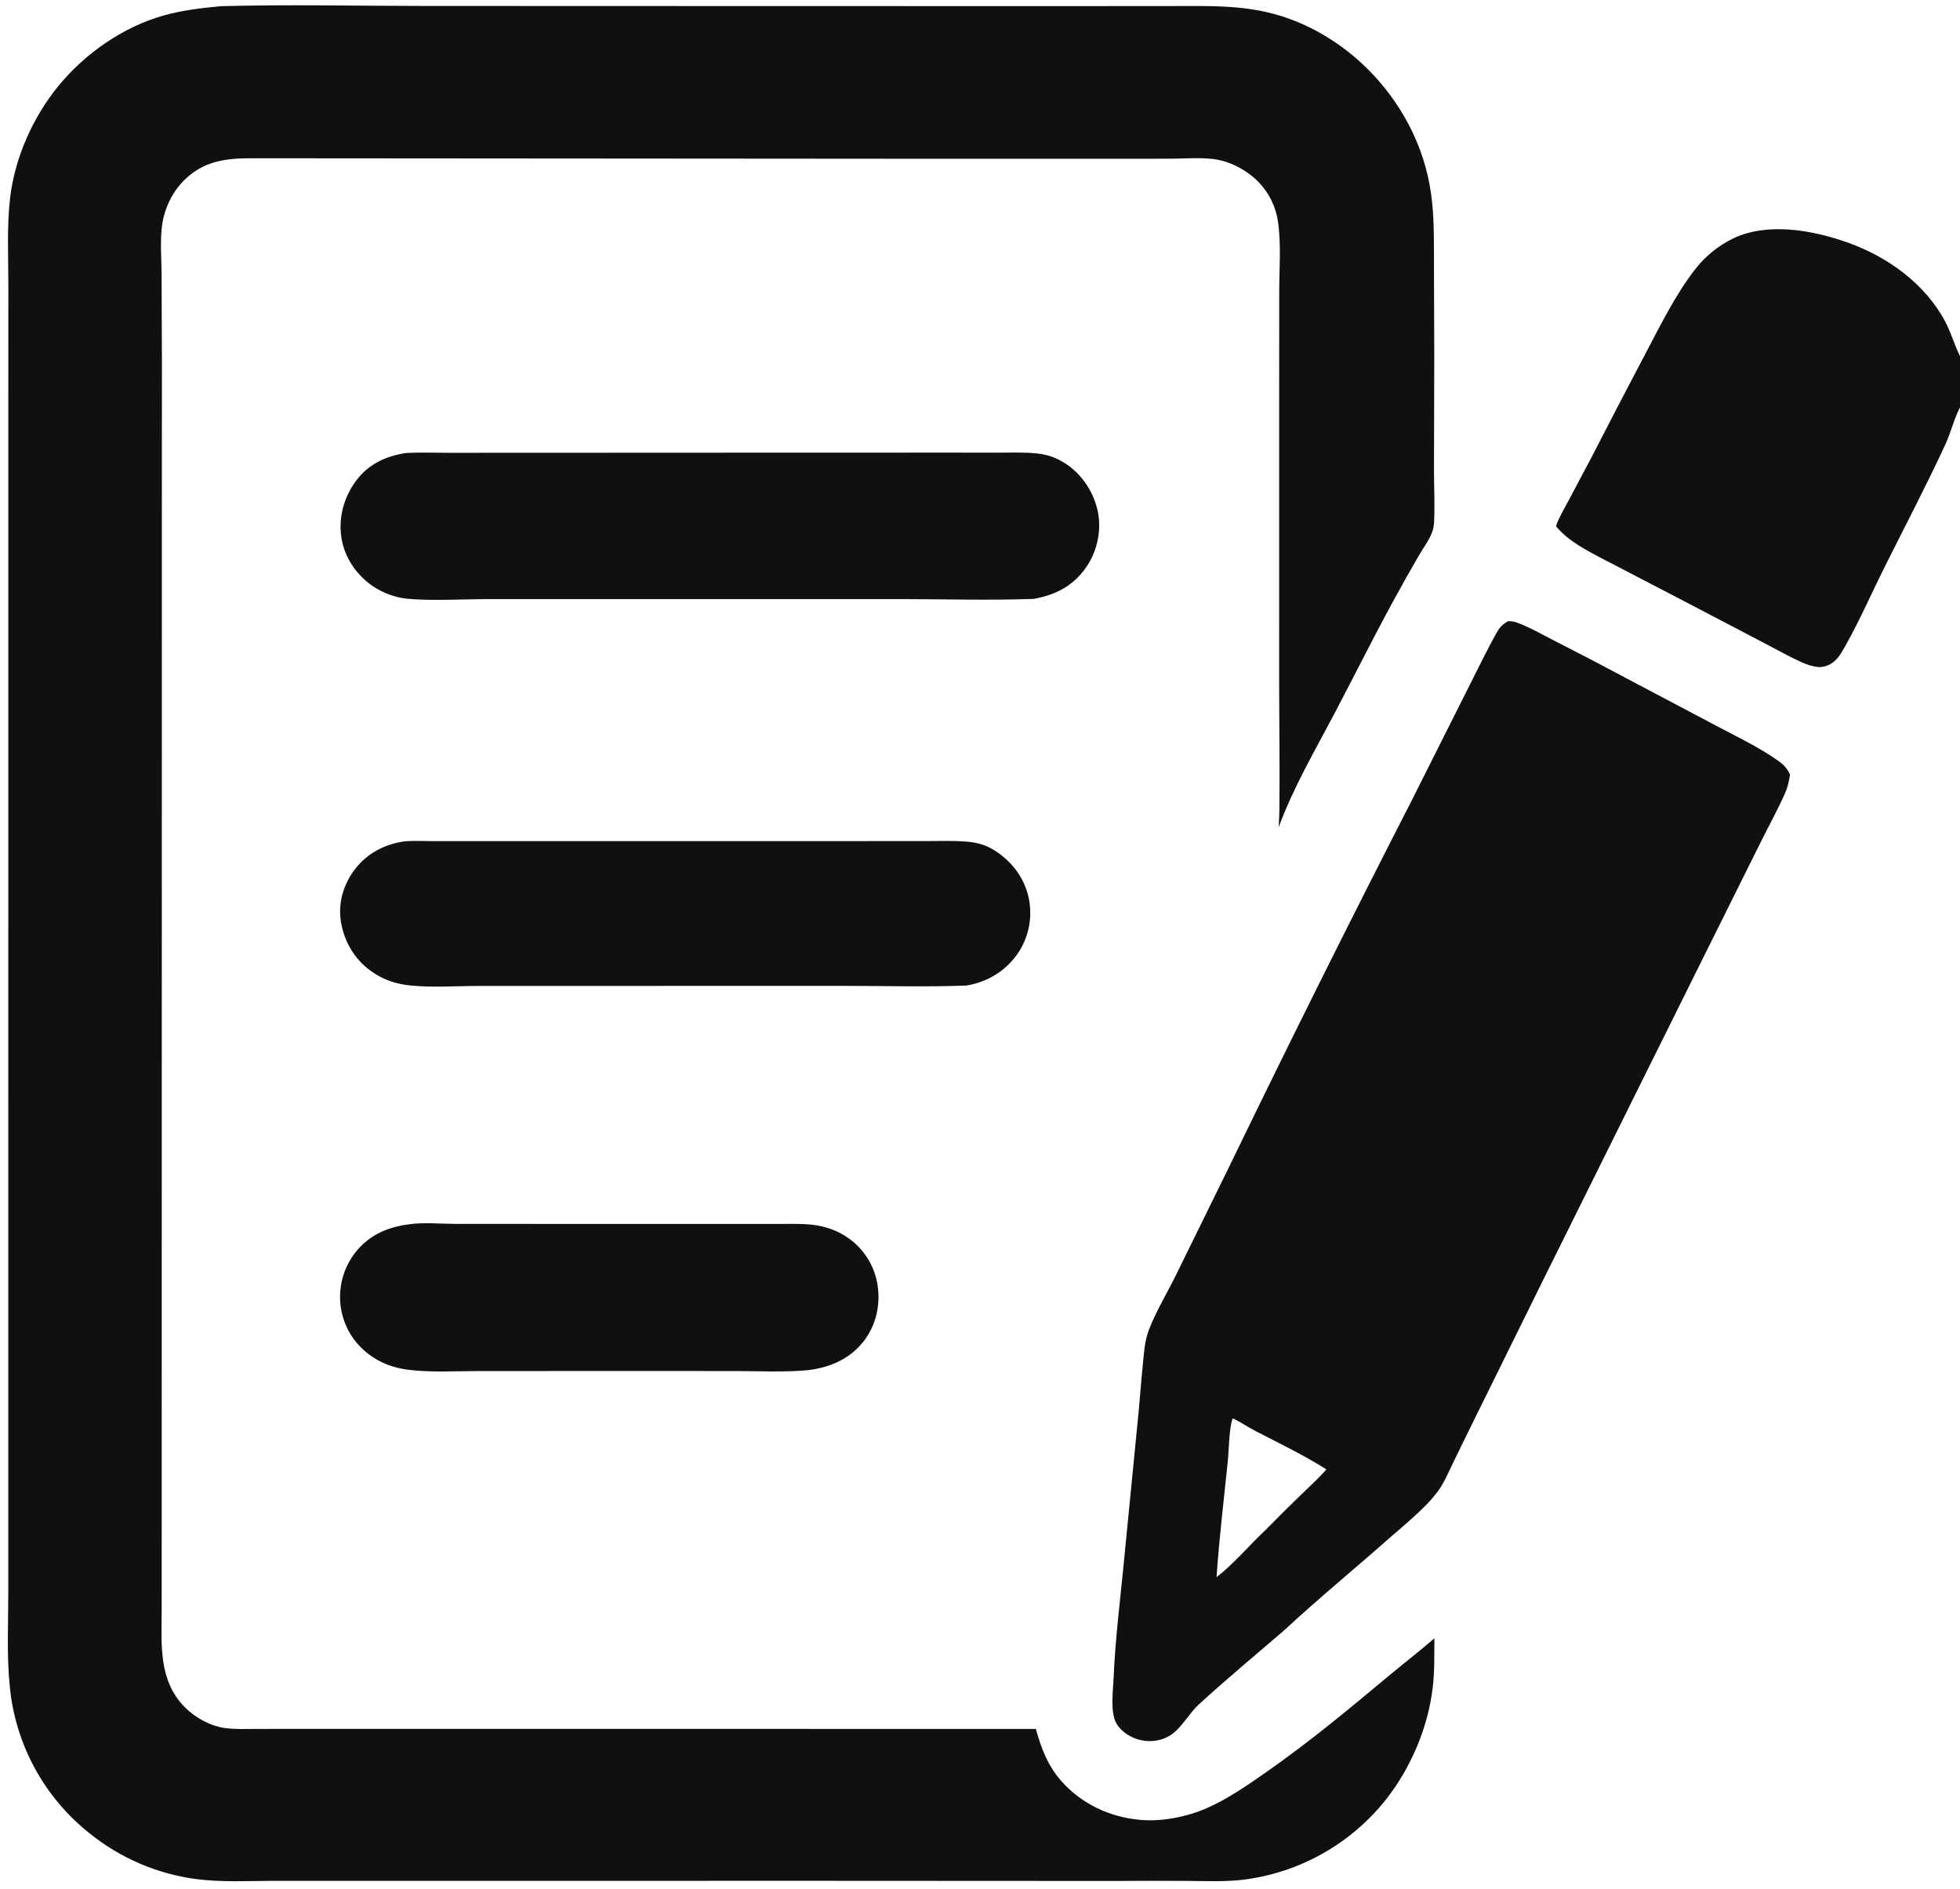
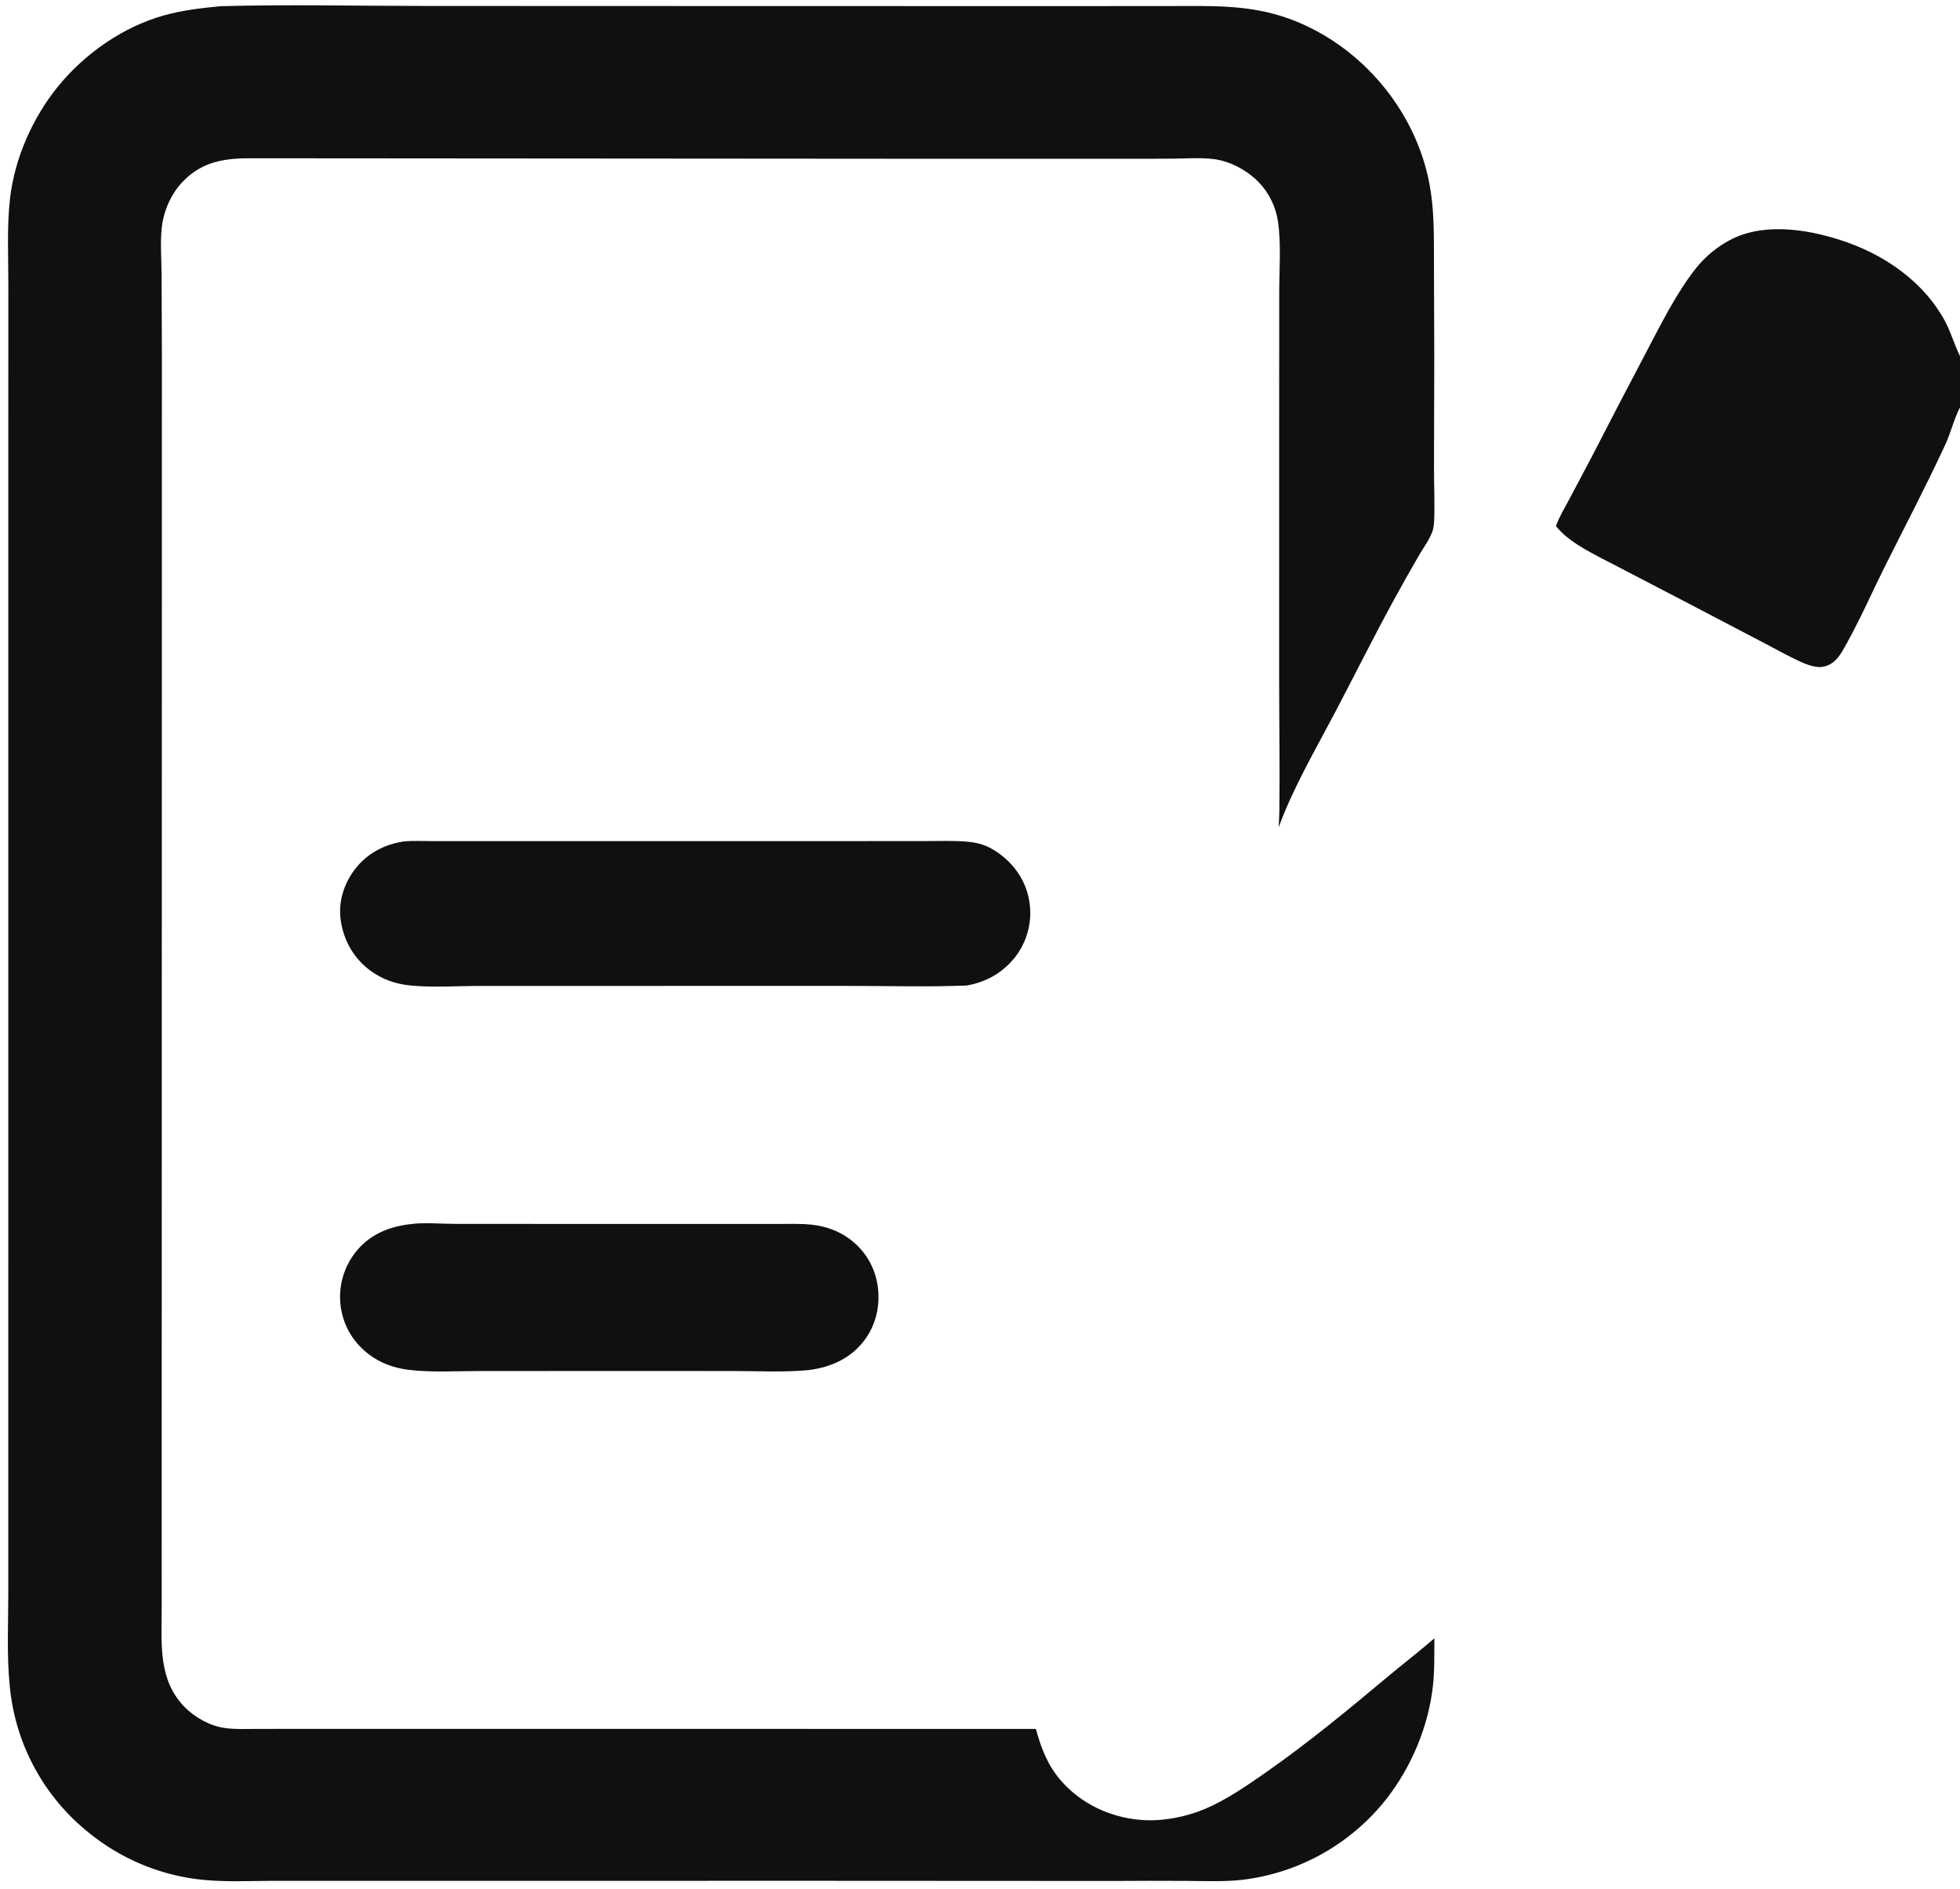
<svg xmlns="http://www.w3.org/2000/svg" width="715" height="689" viewBox="0 0 715 689">
  <path fill="#101010" d="M80.509 2.257C105.276 1.583 130.223 2.166 155.004 2.172L297.931 2.219L395.901 2.227L426.87 2.206C433.99 2.2 441.131 2.052 448.239 2.507C455.955 3.001 463.266 4.249 470.552 6.931C490.4 14.238 506.817 29.921 515.659 49.031C519.284 56.867 521.476 64.871 522.394 73.449C523.253 81.471 523.066 89.593 523.109 97.653L523.212 130.143L523.115 170.79C523.108 177.049 523.42 183.387 523.183 189.635C523.13 191.053 523.015 192.485 522.537 193.83C521.457 196.864 519.258 199.769 517.639 202.553C514.473 207.996 511.368 213.519 508.35 219.046C500.936 232.623 494.046 246.498 486.836 260.186C479.736 273.666 471.695 287.405 466.452 301.723C466.584 299.604 466.67 297.482 466.709 295.359C466.904 279.779 466.635 264.143 466.626 248.557L466.631 151.231L466.655 106.334C466.673 98.037 467.389 89.097 466.212 80.896C465.436 75.384 462.913 70.264 459.014 66.29C454.786 62.049 448.747 58.776 442.768 58.03C437.984 57.434 433.016 57.799 428.199 57.862C422.151 57.911 416.103 57.927 410.055 57.91L338.24 57.907L91.98 57.726C82.354 57.671 74.158 58.731 67.051 65.863C62.516 70.416 59.695 76.731 59.009 83.1C58.425 88.525 58.899 94.382 58.944 99.845L59.06 129.768L59.045 233.786L58.98 587.343C58.923 599.921 57.795 612.947 67.402 622.653C71.216 626.507 76.67 629.52 82.079 630.268C85.878 630.794 89.872 630.594 93.704 630.59L111.115 630.57L171.545 630.566L377.885 630.593C379.77 637.458 382.051 643.578 386.72 649.083C394.142 657.834 405.016 662.933 416.397 663.795C424.019 664.373 432.552 662.741 439.572 659.769C447.443 656.435 454.969 651.209 461.954 646.327C477.35 635.565 491.797 623.628 506.193 611.578C511.841 606.849 517.69 602.366 523.262 597.543C523.201 603.32 523.356 609.389 522.701 615.126C521.027 629.804 514.844 644.495 505.773 656.107C492.875 672.498 474.003 683.108 453.294 685.613C446.633 686.386 439.908 686.059 433.216 686.025C424.273 685.973 415.33 685.979 406.386 686.042L293.879 685.984L139.428 686.009L99.675 685.991C90.282 686.033 80.824 686.557 71.482 685.346C57.295 683.45 43.9 677.703 32.752 668.729C16.136 655.596 5.6 636.253 3.581 615.174C2.415 603.947 3.019 592.468 3.022 581.186L3.022 524.044L3.025 337.677L3.025 158.993L3.049 104.231C3.059 93.755 2.473 82.825 3.656 72.416C5.327 57.717 11.946 42.773 21.325 31.329C31.068 19.439 45.008 9.728 59.87 5.6C66.674 3.709 73.513 2.928 80.509 2.257Z" />
-   <path fill="#101010" d="M550.237 226.532C551.459 226.562 552.502 226.746 553.653 227.174C558.17 228.85 562.587 231.43 566.881 233.612C576.224 238.368 585.519 243.219 594.764 248.163L626.215 264.779C633.75 268.755 642.115 272.759 649.027 277.733C650.902 279.083 652.041 280.452 653.007 282.547C652.603 284.852 652.15 287.142 651.193 289.291C648.389 295.585 644.995 301.703 641.935 307.885L620.757 350.443L563.27 466.173L537.607 518.148L530.234 533.198C528.534 536.694 526.984 540.461 524.73 543.643C520.394 549.763 512.174 556.277 506.434 561.347C493.857 572.456 480.795 583.182 468.497 594.585C458.068 603.607 447.36 612.425 437.216 621.765C433.61 625.085 431.12 630.183 427.015 632.861C423.855 634.923 419.778 635.5 416.125 634.671C412.667 633.887 409.065 631.725 407.262 628.595C404.924 624.536 406.057 616.482 406.252 611.828C406.816 598.34 408.494 584.82 409.823 571.388L414.956 519.096C415.725 511.849 416.181 504.565 416.94 497.311C417.292 493.939 417.482 490.384 418.431 487.12C420.245 480.882 425.594 471.875 428.646 465.749L448.554 425.214C470.098 380.745 492.143 336.521 514.686 292.551L536.106 249.911C539.344 243.546 542.438 237.025 545.957 230.814C547.158 228.695 548.083 227.71 550.237 226.532ZM443.788 575.251C450.198 570.274 455.69 563.629 461.634 558.055C466.37 553.214 471.184 548.45 476.075 543.765C478.686 541.221 481.511 538.717 483.853 535.922C475.588 530.689 466.51 526.346 457.817 521.842C455.103 520.435 452.471 518.566 449.704 517.328C448.378 520.372 448.284 529.191 447.893 532.996C446.447 547.066 444.75 561.137 443.788 575.251Z" />
-   <path fill="#101010" d="M148.219 165.217C153.282 164.95 158.423 165.144 163.495 165.149L190.056 165.141L275.516 165.102L342.828 165.086L364.181 165.093C368.488 165.098 372.876 164.933 377.167 165.282C381.782 165.658 385.034 166.677 388.925 169.238C394.902 173.172 399.191 179.878 400.544 186.897C401.867 193.755 400.167 201.207 396.209 206.922C391.509 213.71 385.088 216.99 377.128 218.432C360.934 219.01 344.535 218.514 328.324 218.514L234.714 218.515L177.881 218.52C168.635 218.53 157.332 219.213 148.383 218.358C144.14 217.953 139.2 216.061 135.719 213.599C129.868 209.463 125.682 203.291 124.557 196.171C123.4 188.856 125.428 181.417 129.792 175.481C134.345 169.29 140.753 166.301 148.219 165.217Z" />
  <path fill="#101010" d="M147.394 306.893C150.713 306.566 154.197 306.78 157.541 306.777L176.95 306.777L238.152 306.785L313.35 306.774L337.753 306.766C342.464 306.765 347.261 306.579 351.958 306.914C356.58 307.244 359.831 308.124 363.675 310.742C369.833 314.934 374.07 320.939 375.424 328.307C376.665 335.21 375.098 342.322 371.072 348.065C366.623 354.321 360.054 358.23 352.53 359.457C337.909 360.017 323.139 359.581 308.499 359.582L225.471 359.589L174.798 359.605C166.55 359.608 157.746 360.262 149.576 359.418C144.206 358.864 139.559 357.247 135.176 354.068C129.209 349.74 125.451 343.204 124.337 335.951C123.307 329.253 125.299 322.594 129.349 317.218C133.792 311.322 140.157 307.937 147.394 306.893Z" />
  <path fill="#101010" d="M149.116 446.557C154.349 445.754 160.577 446.373 165.92 446.384L200.793 446.401L263.854 446.401L283.274 446.416C287.531 446.42 291.913 446.235 296.146 446.686C301.12 447.217 305.741 448.841 309.796 451.796C315.466 455.89 319.215 462.123 320.175 469.049C321.199 475.983 319.563 483.276 315.292 488.899C310.28 495.497 303.12 498.647 295.087 499.701C286.17 500.582 276.73 500.056 267.755 500.055L218.248 500.04L174.101 500.069C165.785 500.073 157.05 500.628 148.799 499.579C143.718 498.933 138.834 497.179 134.728 494.094C128.945 489.749 125.282 483.696 124.279 476.523C123.349 469.531 125.255 462.457 129.572 456.879C134.449 450.57 141.368 447.52 149.116 446.557Z" />
  <path fill="#101010" d="M567.597 191.905C568.771 188.548 570.759 185.309 572.429 182.172L580.692 166.572C587.171 153.947 593.722 141.36 600.346 128.812C605.842 118.404 611.364 107.109 618.671 97.851C622.187 93.397 626.934 89.555 632.034 87.07C644.706 80.894 661.245 83.935 673.963 88.441C688.463 93.579 702.179 103.382 709.543 117.175C711.688 121.192 712.875 125.533 714.854 129.591L715 129.883L715 148.584C712.794 152.833 711.654 157.8 709.621 162.194C702.677 177.198 694.937 191.929 687.542 206.719C682.904 215.995 678.679 225.681 673.642 234.734C672.462 236.855 671.136 239.419 669.309 241.058C667.71 242.493 665.518 243.439 663.343 243.285C661.217 243.135 659.035 242.357 657.102 241.488C652.526 239.43 648.064 236.871 643.608 234.561L616.092 220.167L590.859 207.044C586.073 204.539 581.151 202.159 576.547 199.333C573.184 197.269 570.113 194.961 567.597 191.905Z" />
</svg>